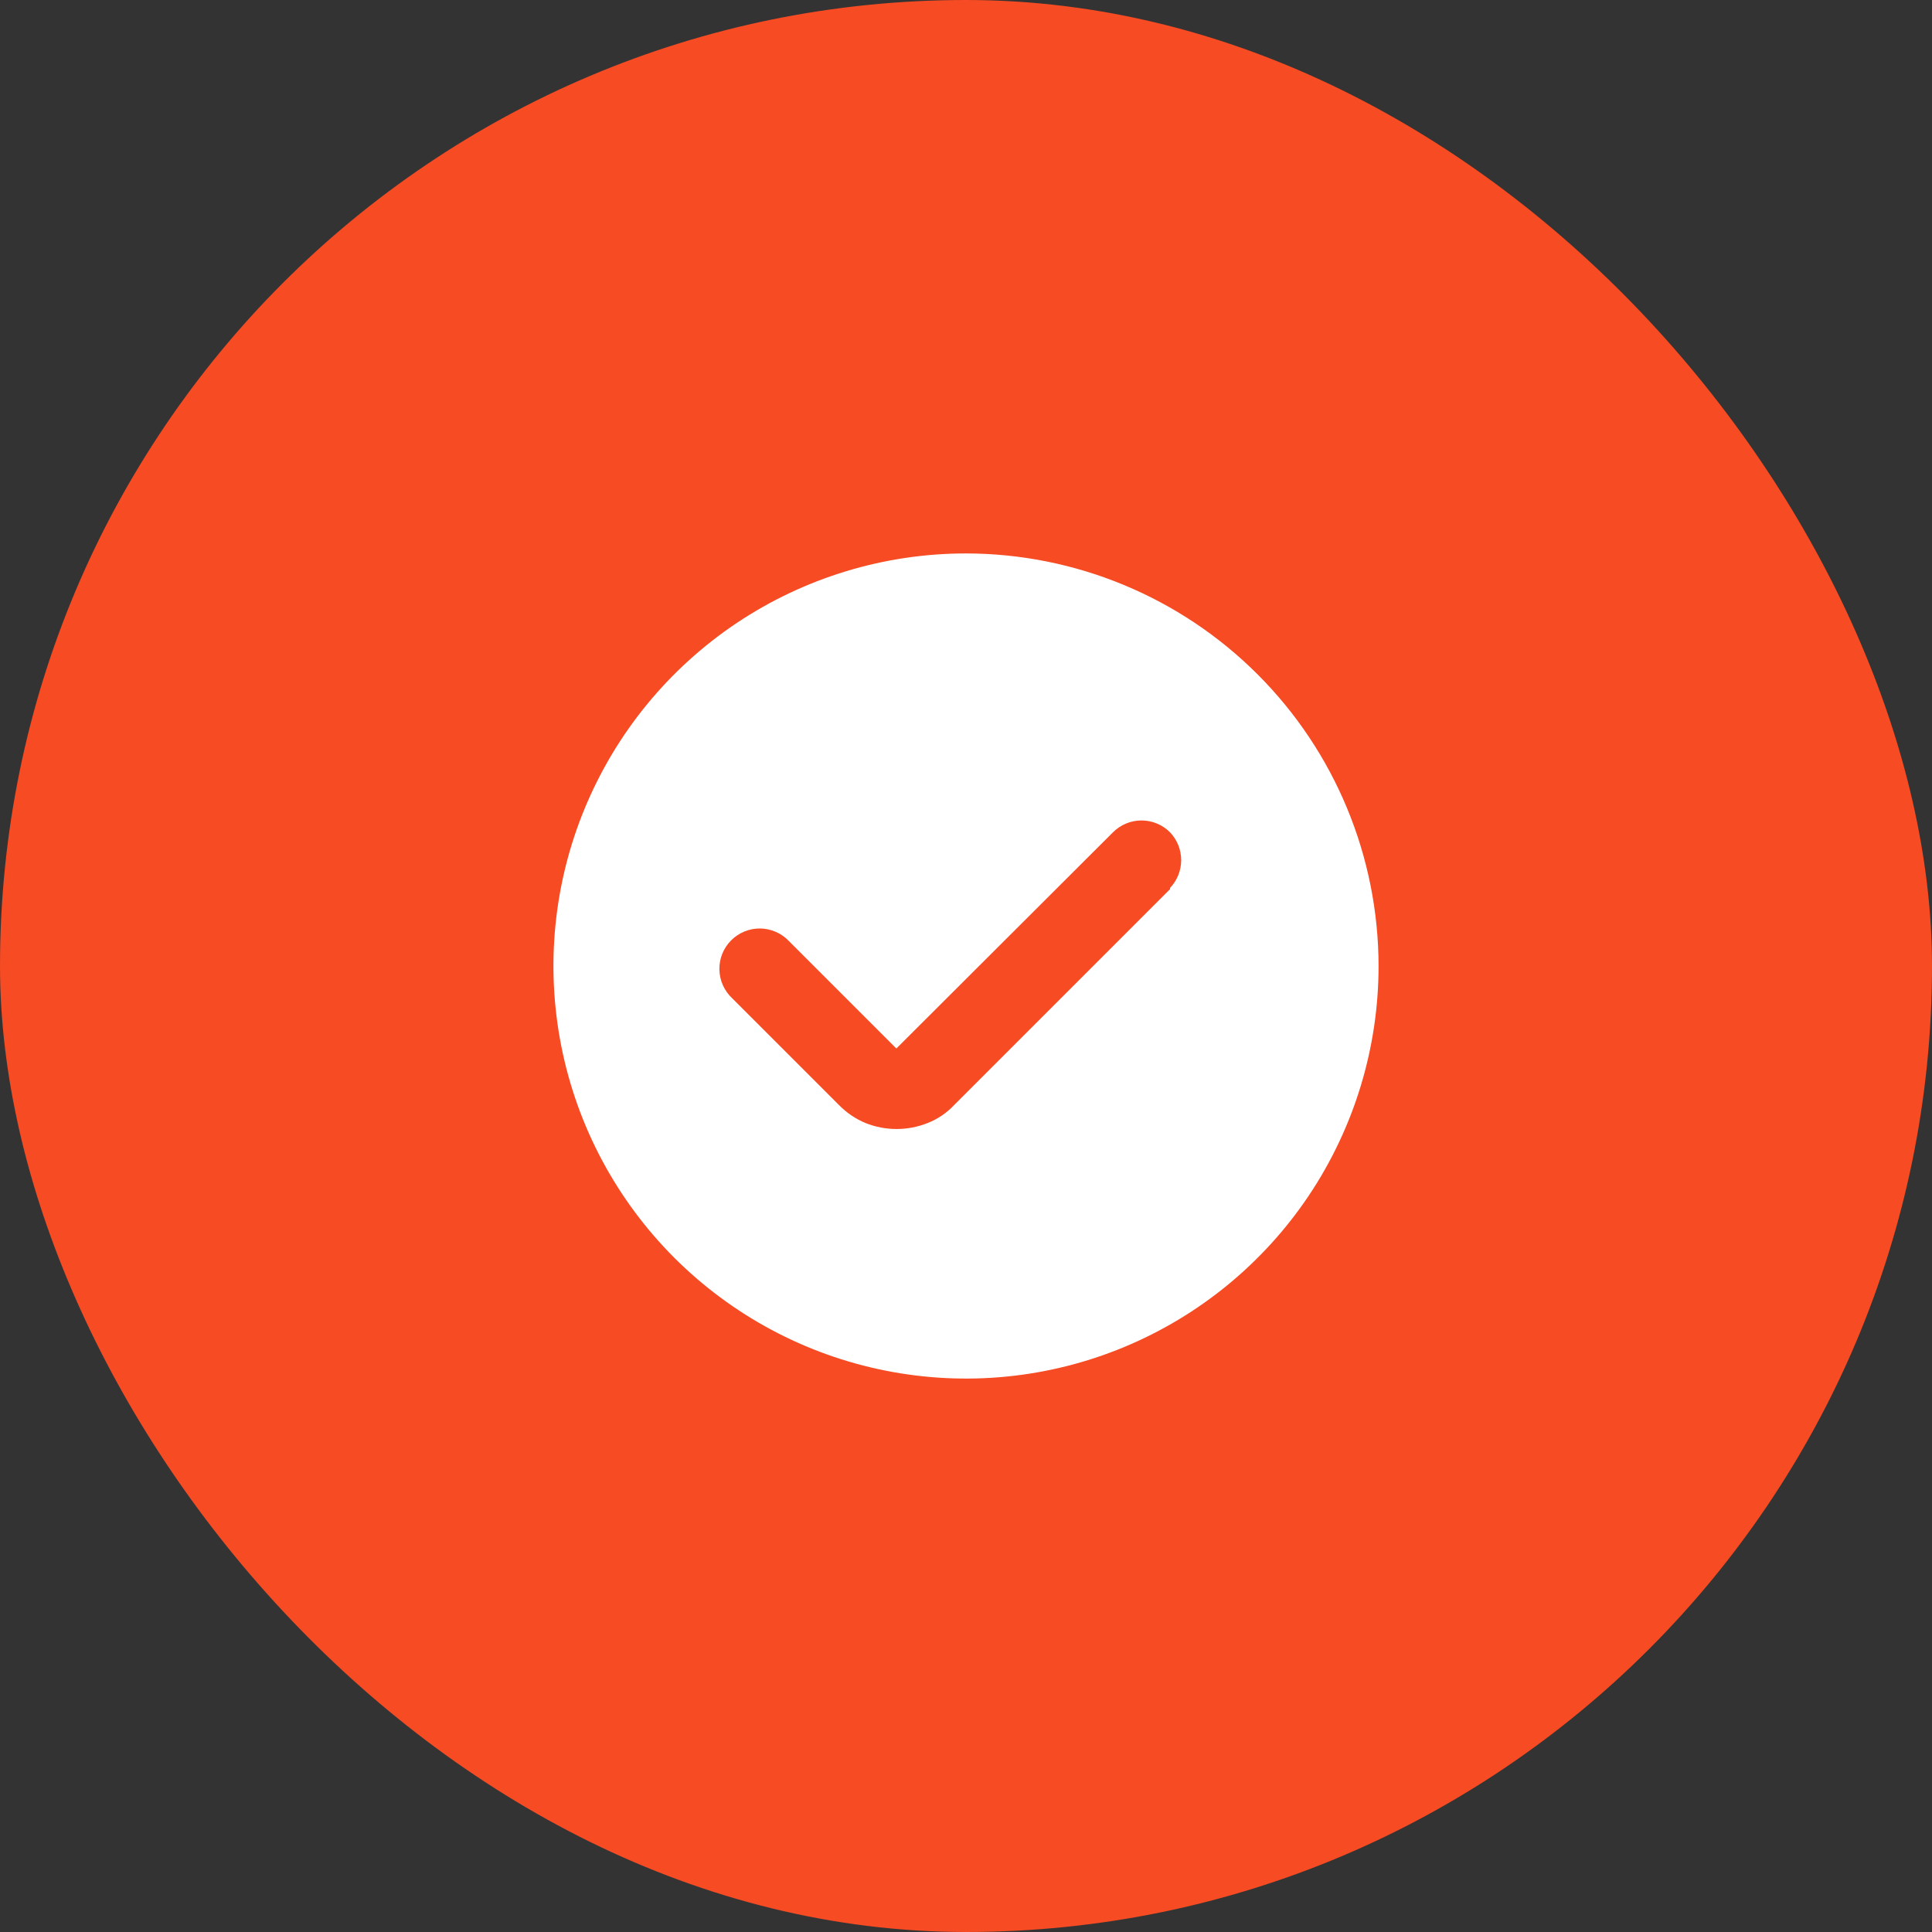
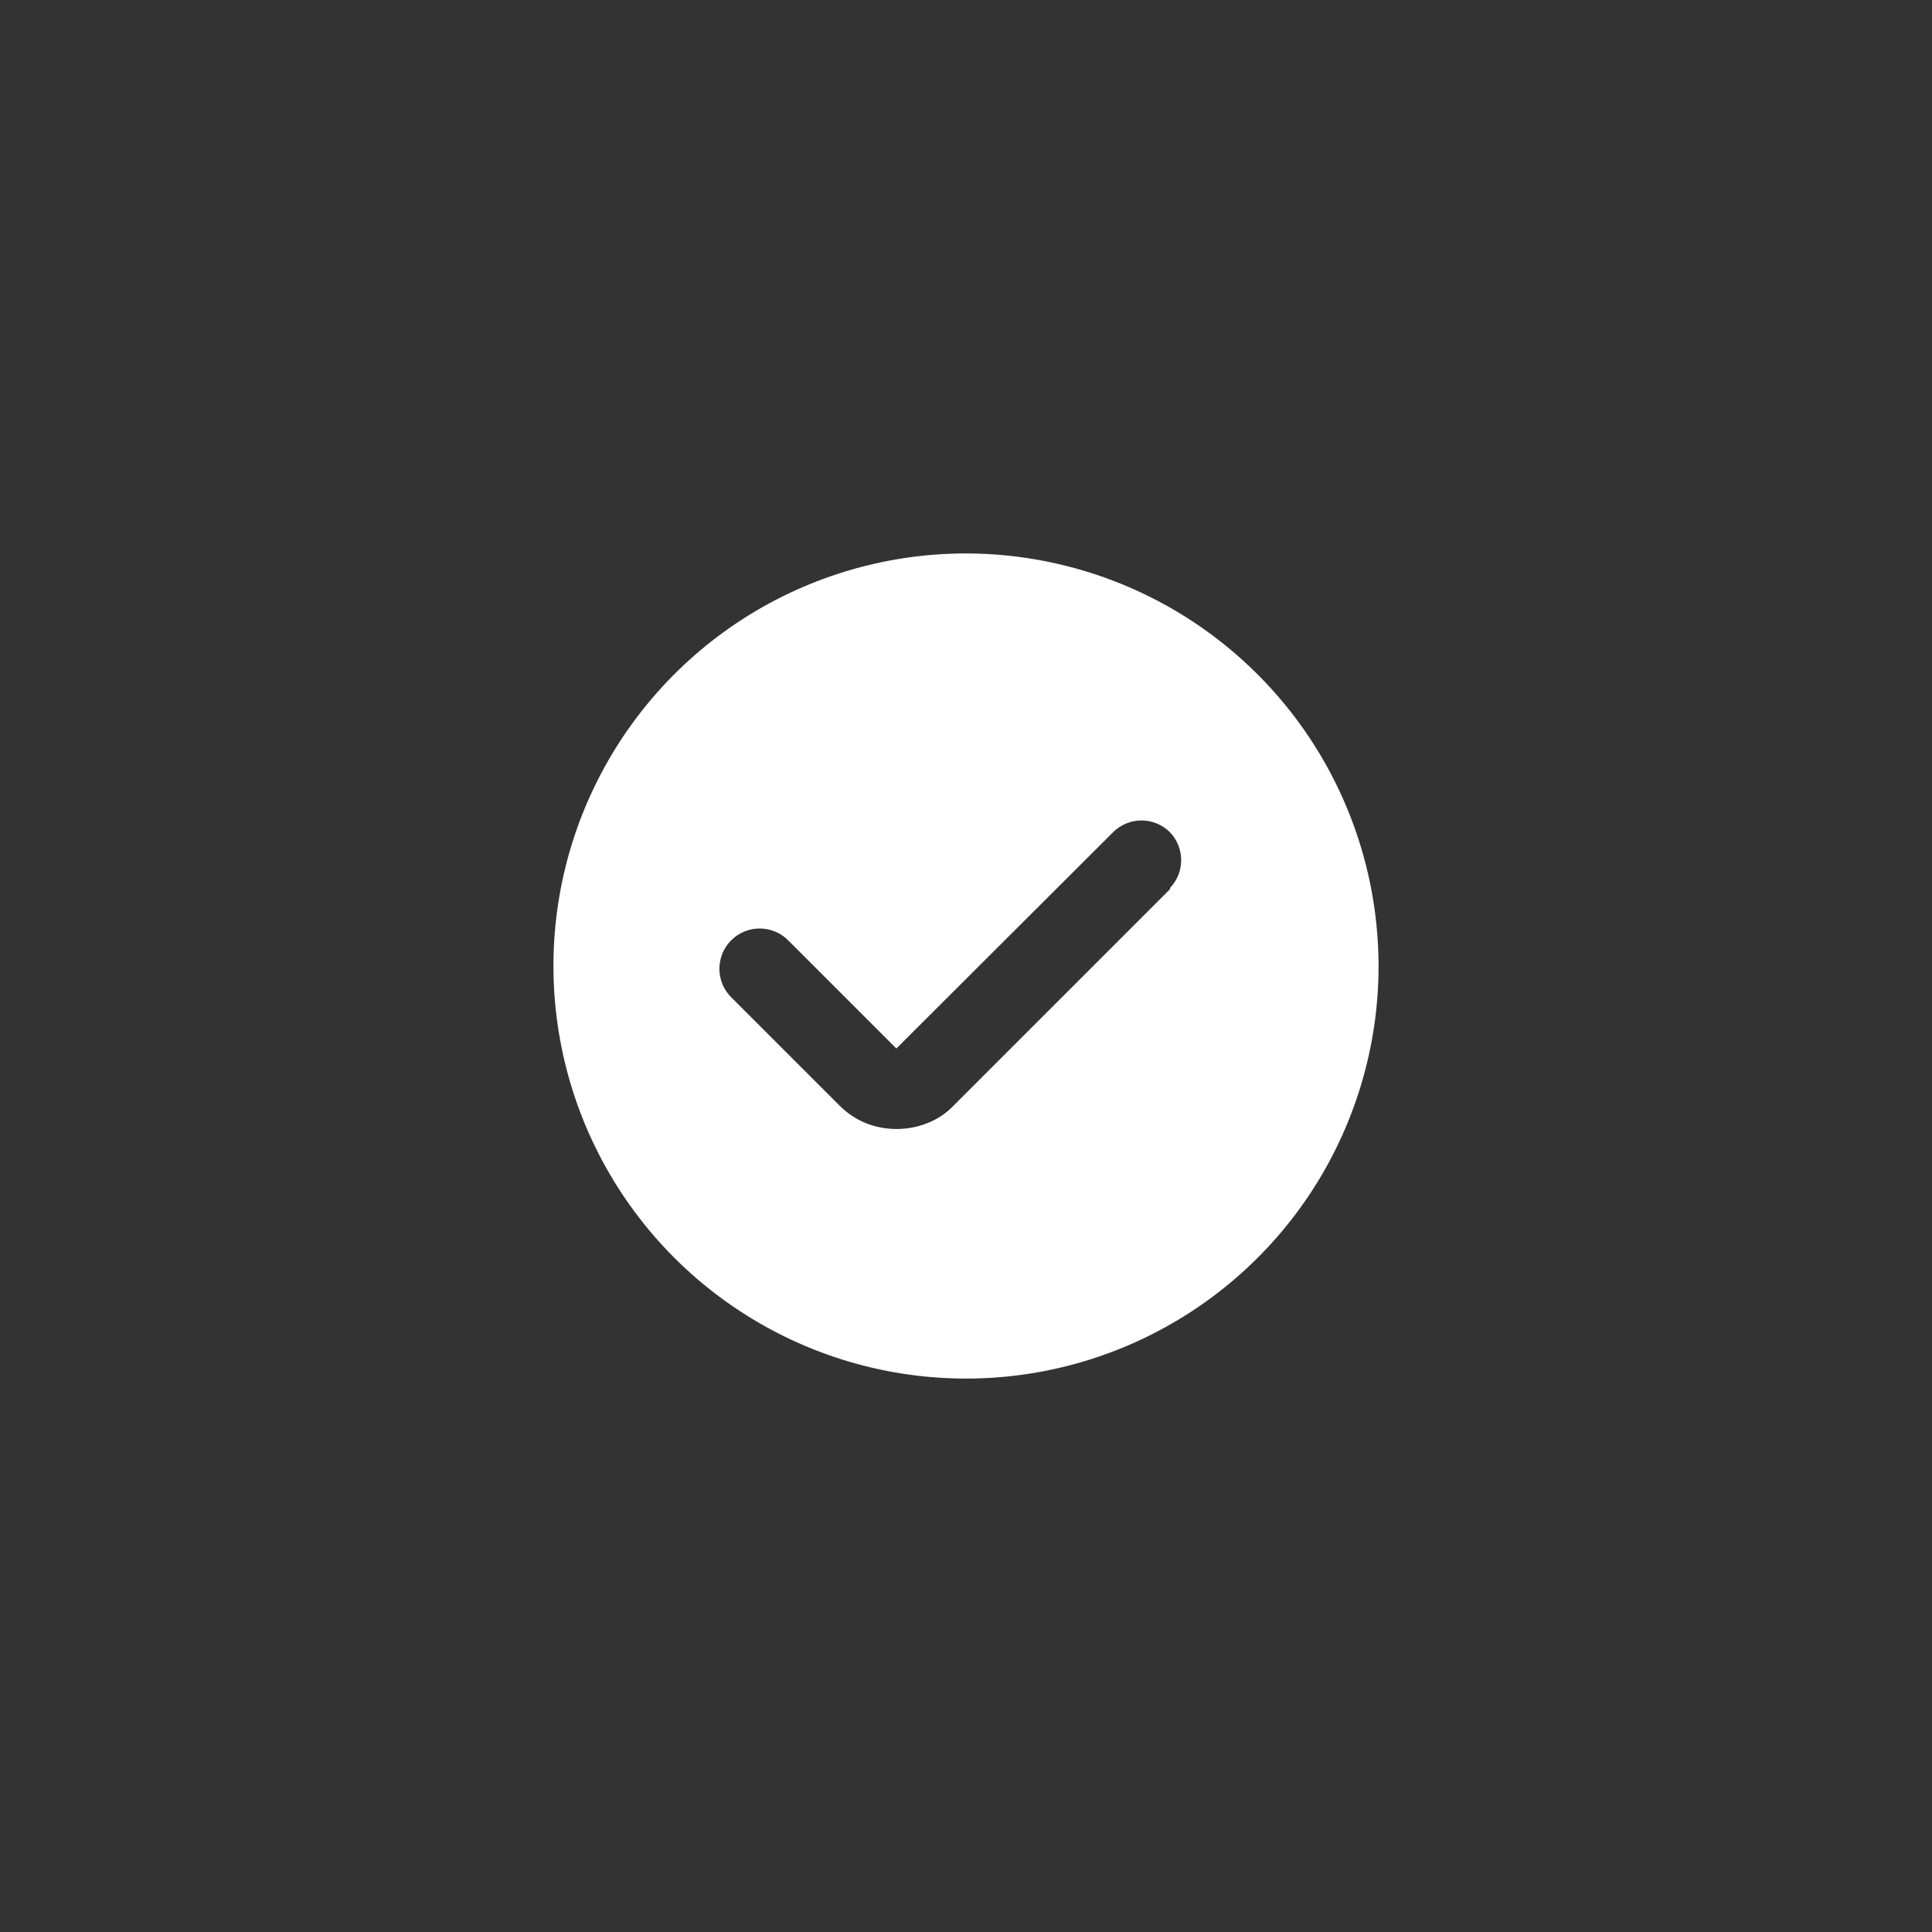
<svg xmlns="http://www.w3.org/2000/svg" width="48" height="48" viewBox="0 0 48 48" fill="none">
  <rect x="0" y="0" width="48" height="48" fill="#333333" stroke="none" />
-   <rect width="48" height="48" rx="24" fill="#F64B23" />
  <path d="M24 13.75C21.973 13.75 19.991 14.351 18.305 15.477C16.62 16.604 15.306 18.205 14.53 20.078C13.754 21.95 13.552 24.011 13.947 26C14.342 27.988 15.319 29.814 16.752 31.248C18.186 32.681 20.012 33.658 22 34.053C23.989 34.449 26.05 34.246 27.922 33.47C29.795 32.694 31.396 31.38 32.523 29.695C33.649 28.009 34.25 26.027 34.25 24C34.247 21.282 33.167 18.677 31.245 16.755C29.323 14.833 26.718 13.753 24 13.75ZM29.07 22.09L23.7 27.46C23.518 27.653 23.296 27.803 23.05 27.9C22.553 28.1 21.997 28.1 21.5 27.9C21.256 27.798 21.035 27.648 20.85 27.46L18.19 24.8C18.092 24.709 18.014 24.598 17.959 24.476C17.905 24.354 17.876 24.221 17.873 24.087C17.871 23.954 17.895 23.82 17.945 23.696C17.995 23.572 18.069 23.459 18.164 23.364C18.258 23.269 18.371 23.194 18.494 23.143C18.618 23.092 18.751 23.067 18.885 23.068C19.019 23.07 19.151 23.098 19.274 23.152C19.397 23.205 19.508 23.283 19.6 23.38L22.27 26.05L27.65 20.68C27.743 20.586 27.854 20.512 27.975 20.461C28.097 20.41 28.228 20.384 28.36 20.384C28.492 20.384 28.623 20.41 28.745 20.461C28.866 20.512 28.977 20.586 29.07 20.68C29.247 20.866 29.346 21.113 29.346 21.37C29.346 21.627 29.247 21.874 29.07 22.06V22.09Z" fill="white" />
</svg>